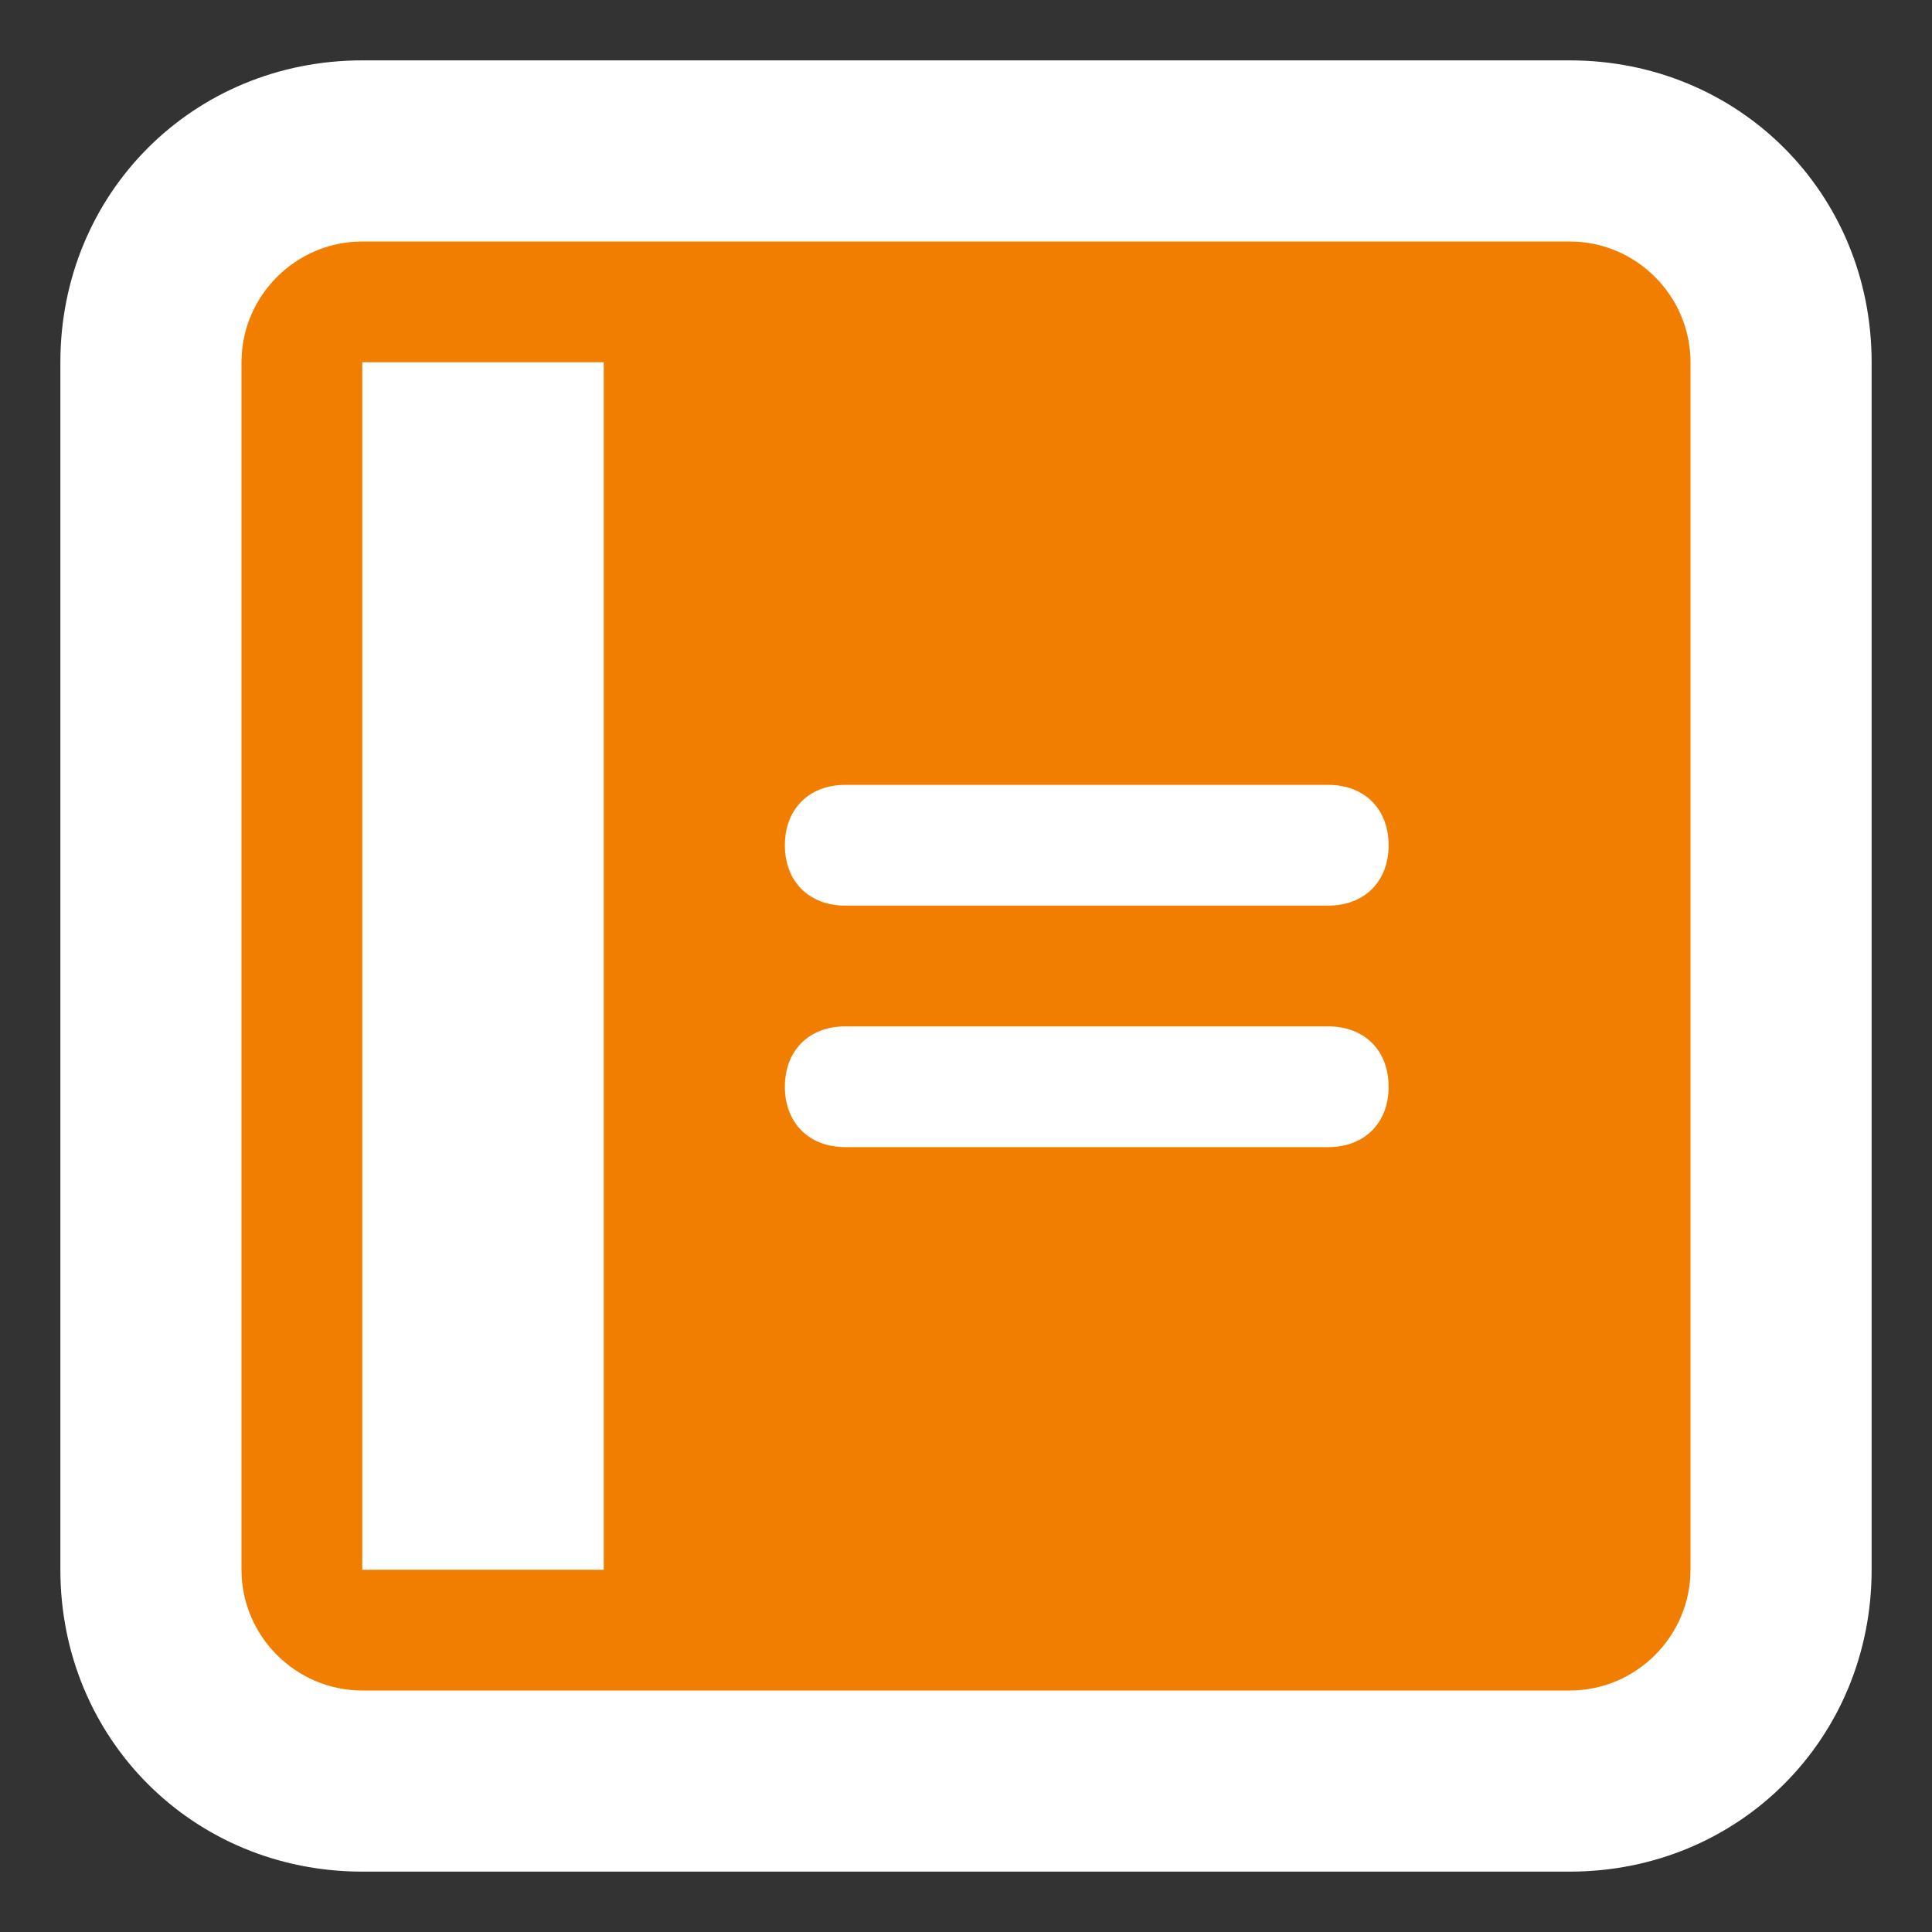
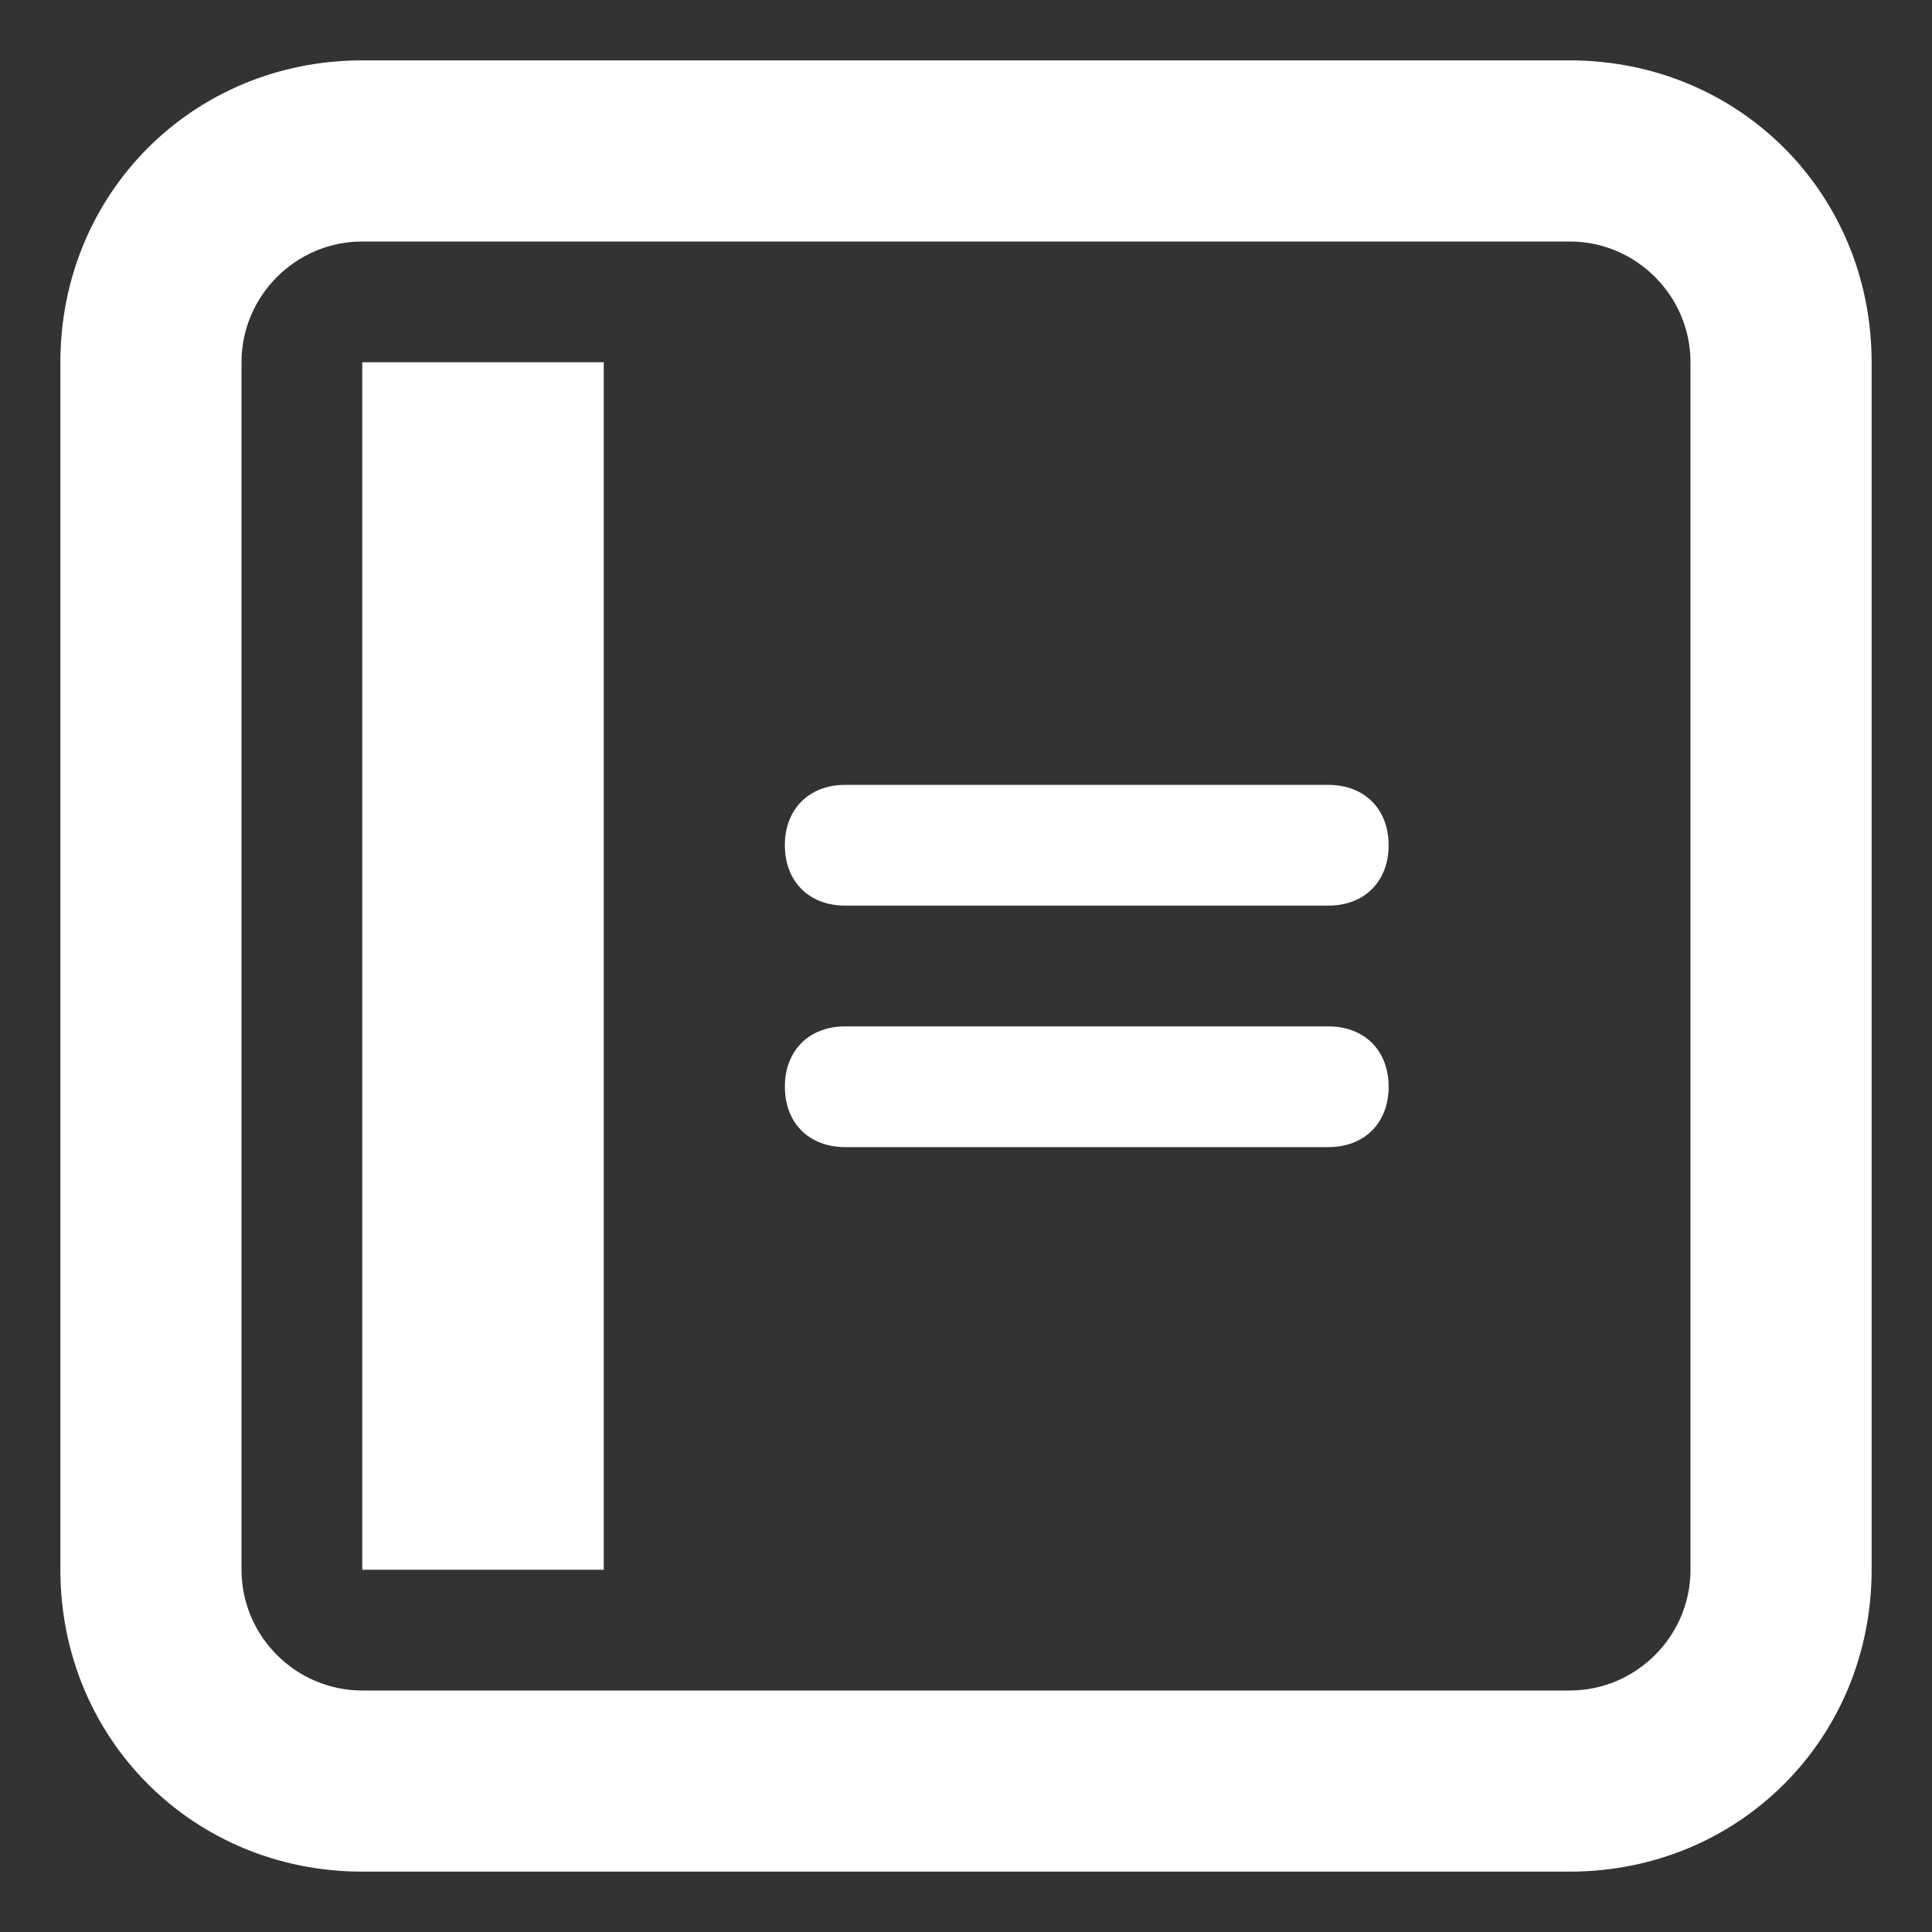
<svg xmlns="http://www.w3.org/2000/svg" version="1.1" id="レイヤー_1" x="0px" y="0px" viewBox="0 0 32 32" style="enable-background:new 0 0 32 32;" xml:space="preserve">
  <rect x="0" y="0" width="32" height="32" fill="#333333" stroke="none" />
  <style type="text/css">
	.st0{fill:#F17E00;}
	.st1{fill:#FFFFFF;}
</style>
  <g>
-     <path class="st0" d="M6,29.5c-1.9,0-3.5-1.6-3.5-3.5V6c0-1.9,1.6-3.5,3.5-3.5h20c1.9,0,3.5,1.6,3.5,3.5v20c0,1.9-1.6,3.5-3.5,3.5H6   z M8.5,24.5v-17h-1v17H8.5z" />
    <path class="st1" d="M26,4c1.1,0,2,0.9,2,2v20c0,1.1-0.9,2-2,2H6c-1.1,0-2-0.9-2-2V6c0-1.1,0.9-2,2-2H26 M6,26h4V6H6V26 M14,15h8   c0.6,0,1-0.4,1-1s-0.4-1-1-1h-8c-0.6,0-1,0.4-1,1S13.4,15,14,15 M14,19h8c0.6,0,1-0.4,1-1s-0.4-1-1-1h-8c-0.6,0-1,0.4-1,1   S13.4,19,14,19 M26,1C26,1,26,1,26,1H6C3.2,1,1,3.2,1,6v20c0,2.8,2.2,5,5,5h20c2.8,0,5-2.2,5-5V6C31,3.2,28.8,1,26,1L26,1z" />
  </g>
</svg>